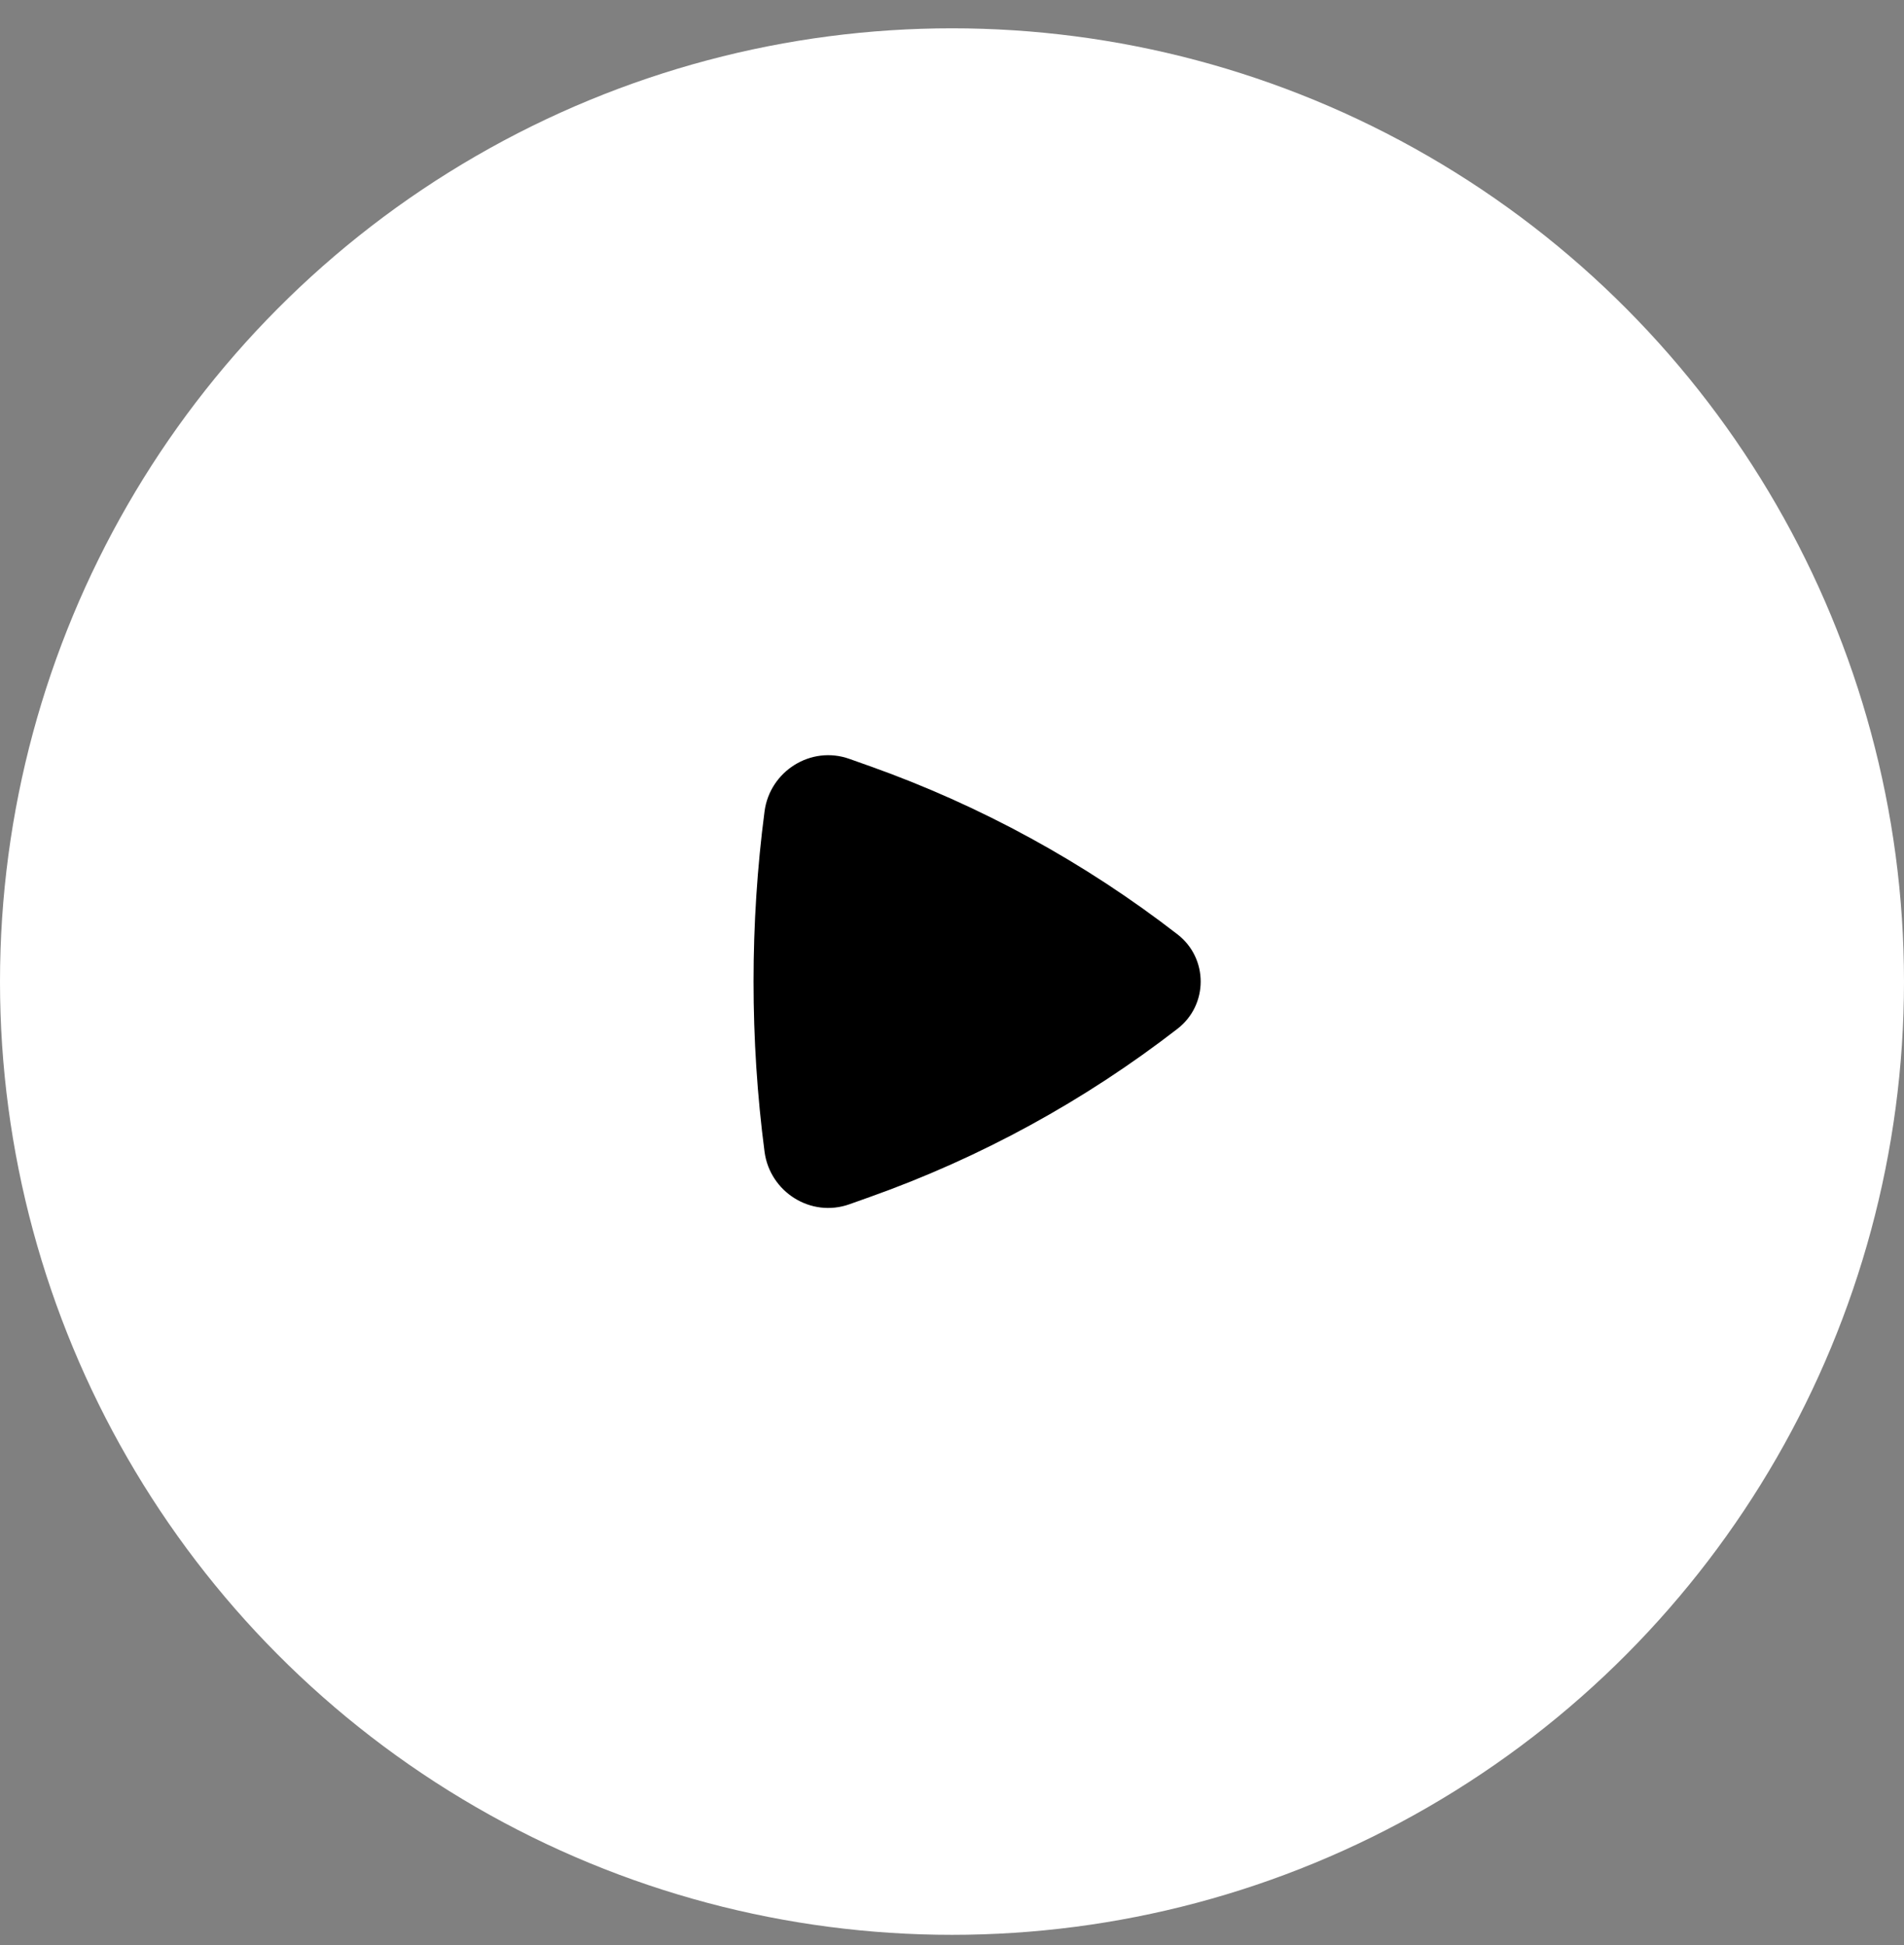
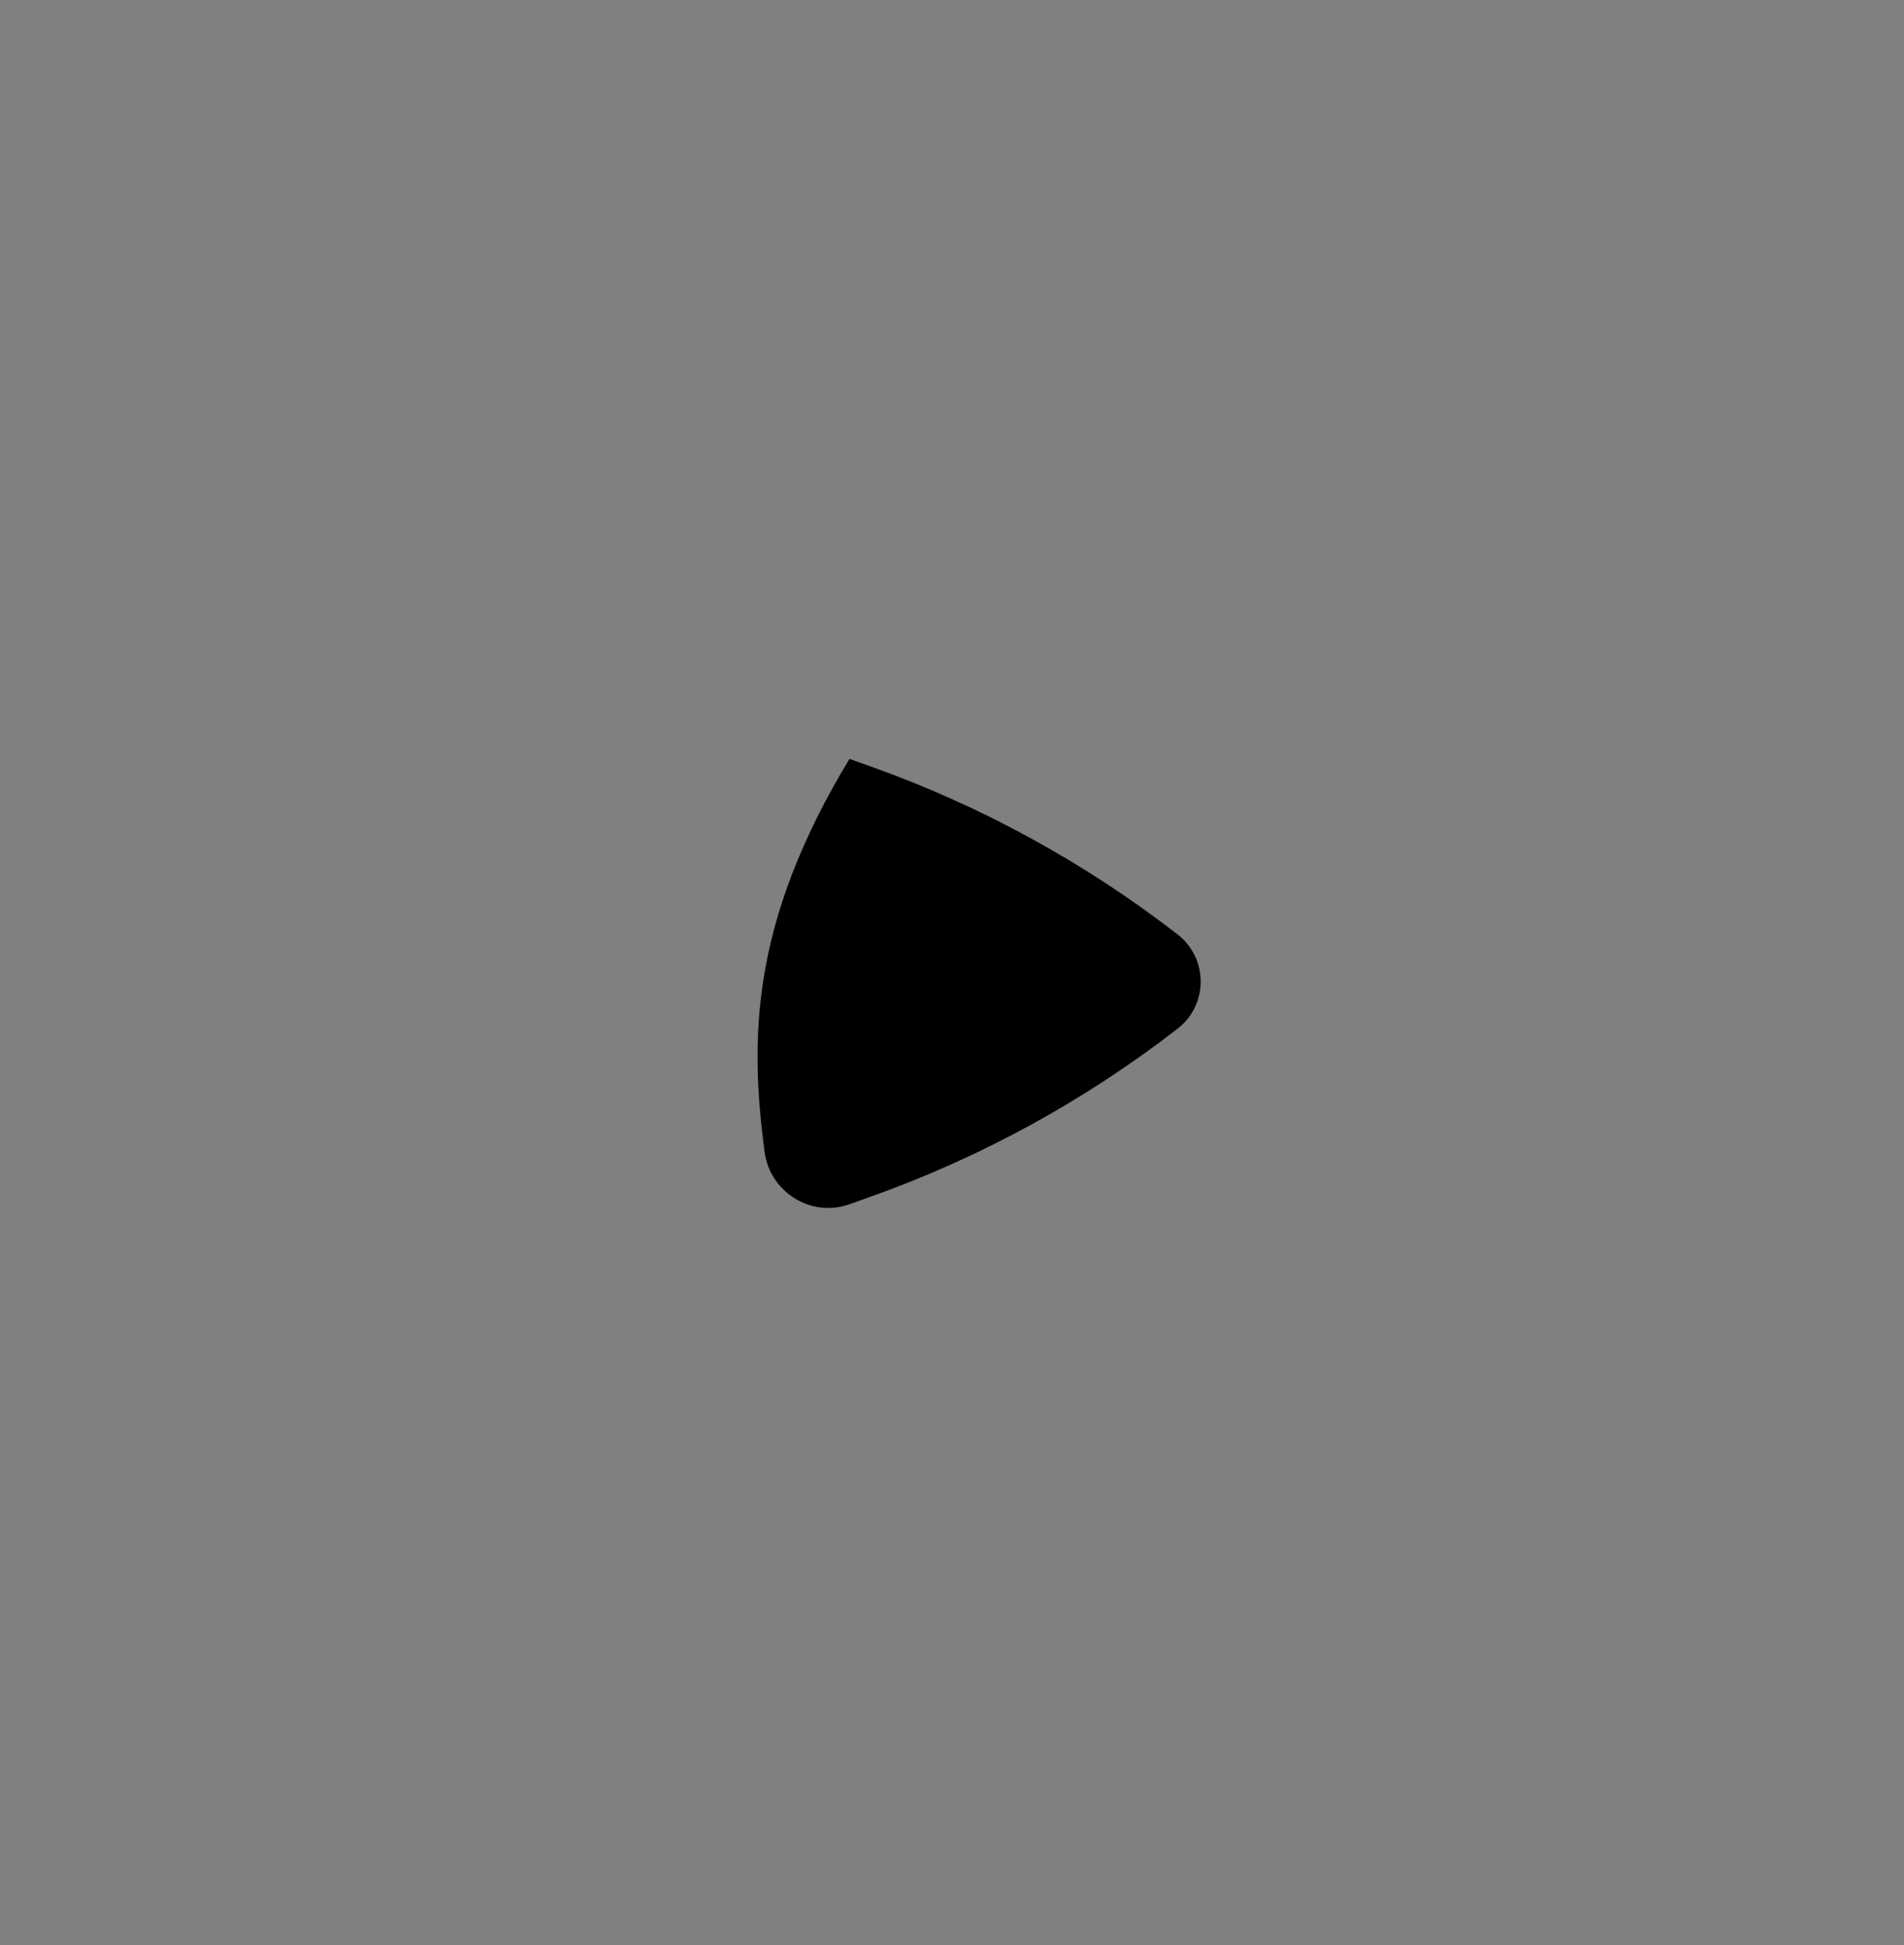
<svg xmlns="http://www.w3.org/2000/svg" width="46" height="47" viewBox="0 0 46 47" fill="none">
  <rect x="0" y="0" width="46" height="47" fill="#808080" stroke="none" />
-   <ellipse cx="23" cy="23.716" rx="23" ry="23.032" fill="white" />
-   <path d="M28.45 24.855C29.194 24.278 29.194 23.154 28.45 22.577C26.201 20.835 23.691 19.462 21.012 18.51L20.523 18.336C19.587 18.003 18.598 18.637 18.471 19.605C18.117 22.309 18.117 25.123 18.471 27.827C18.598 28.795 19.587 29.43 20.523 29.096L21.012 28.922C23.691 27.97 26.201 26.597 28.45 24.855Z" fill="black" />
+   <path d="M28.45 24.855C29.194 24.278 29.194 23.154 28.45 22.577C26.201 20.835 23.691 19.462 21.012 18.51L20.523 18.336C18.117 22.309 18.117 25.123 18.471 27.827C18.598 28.795 19.587 29.43 20.523 29.096L21.012 28.922C23.691 27.97 26.201 26.597 28.45 24.855Z" fill="black" />
</svg>